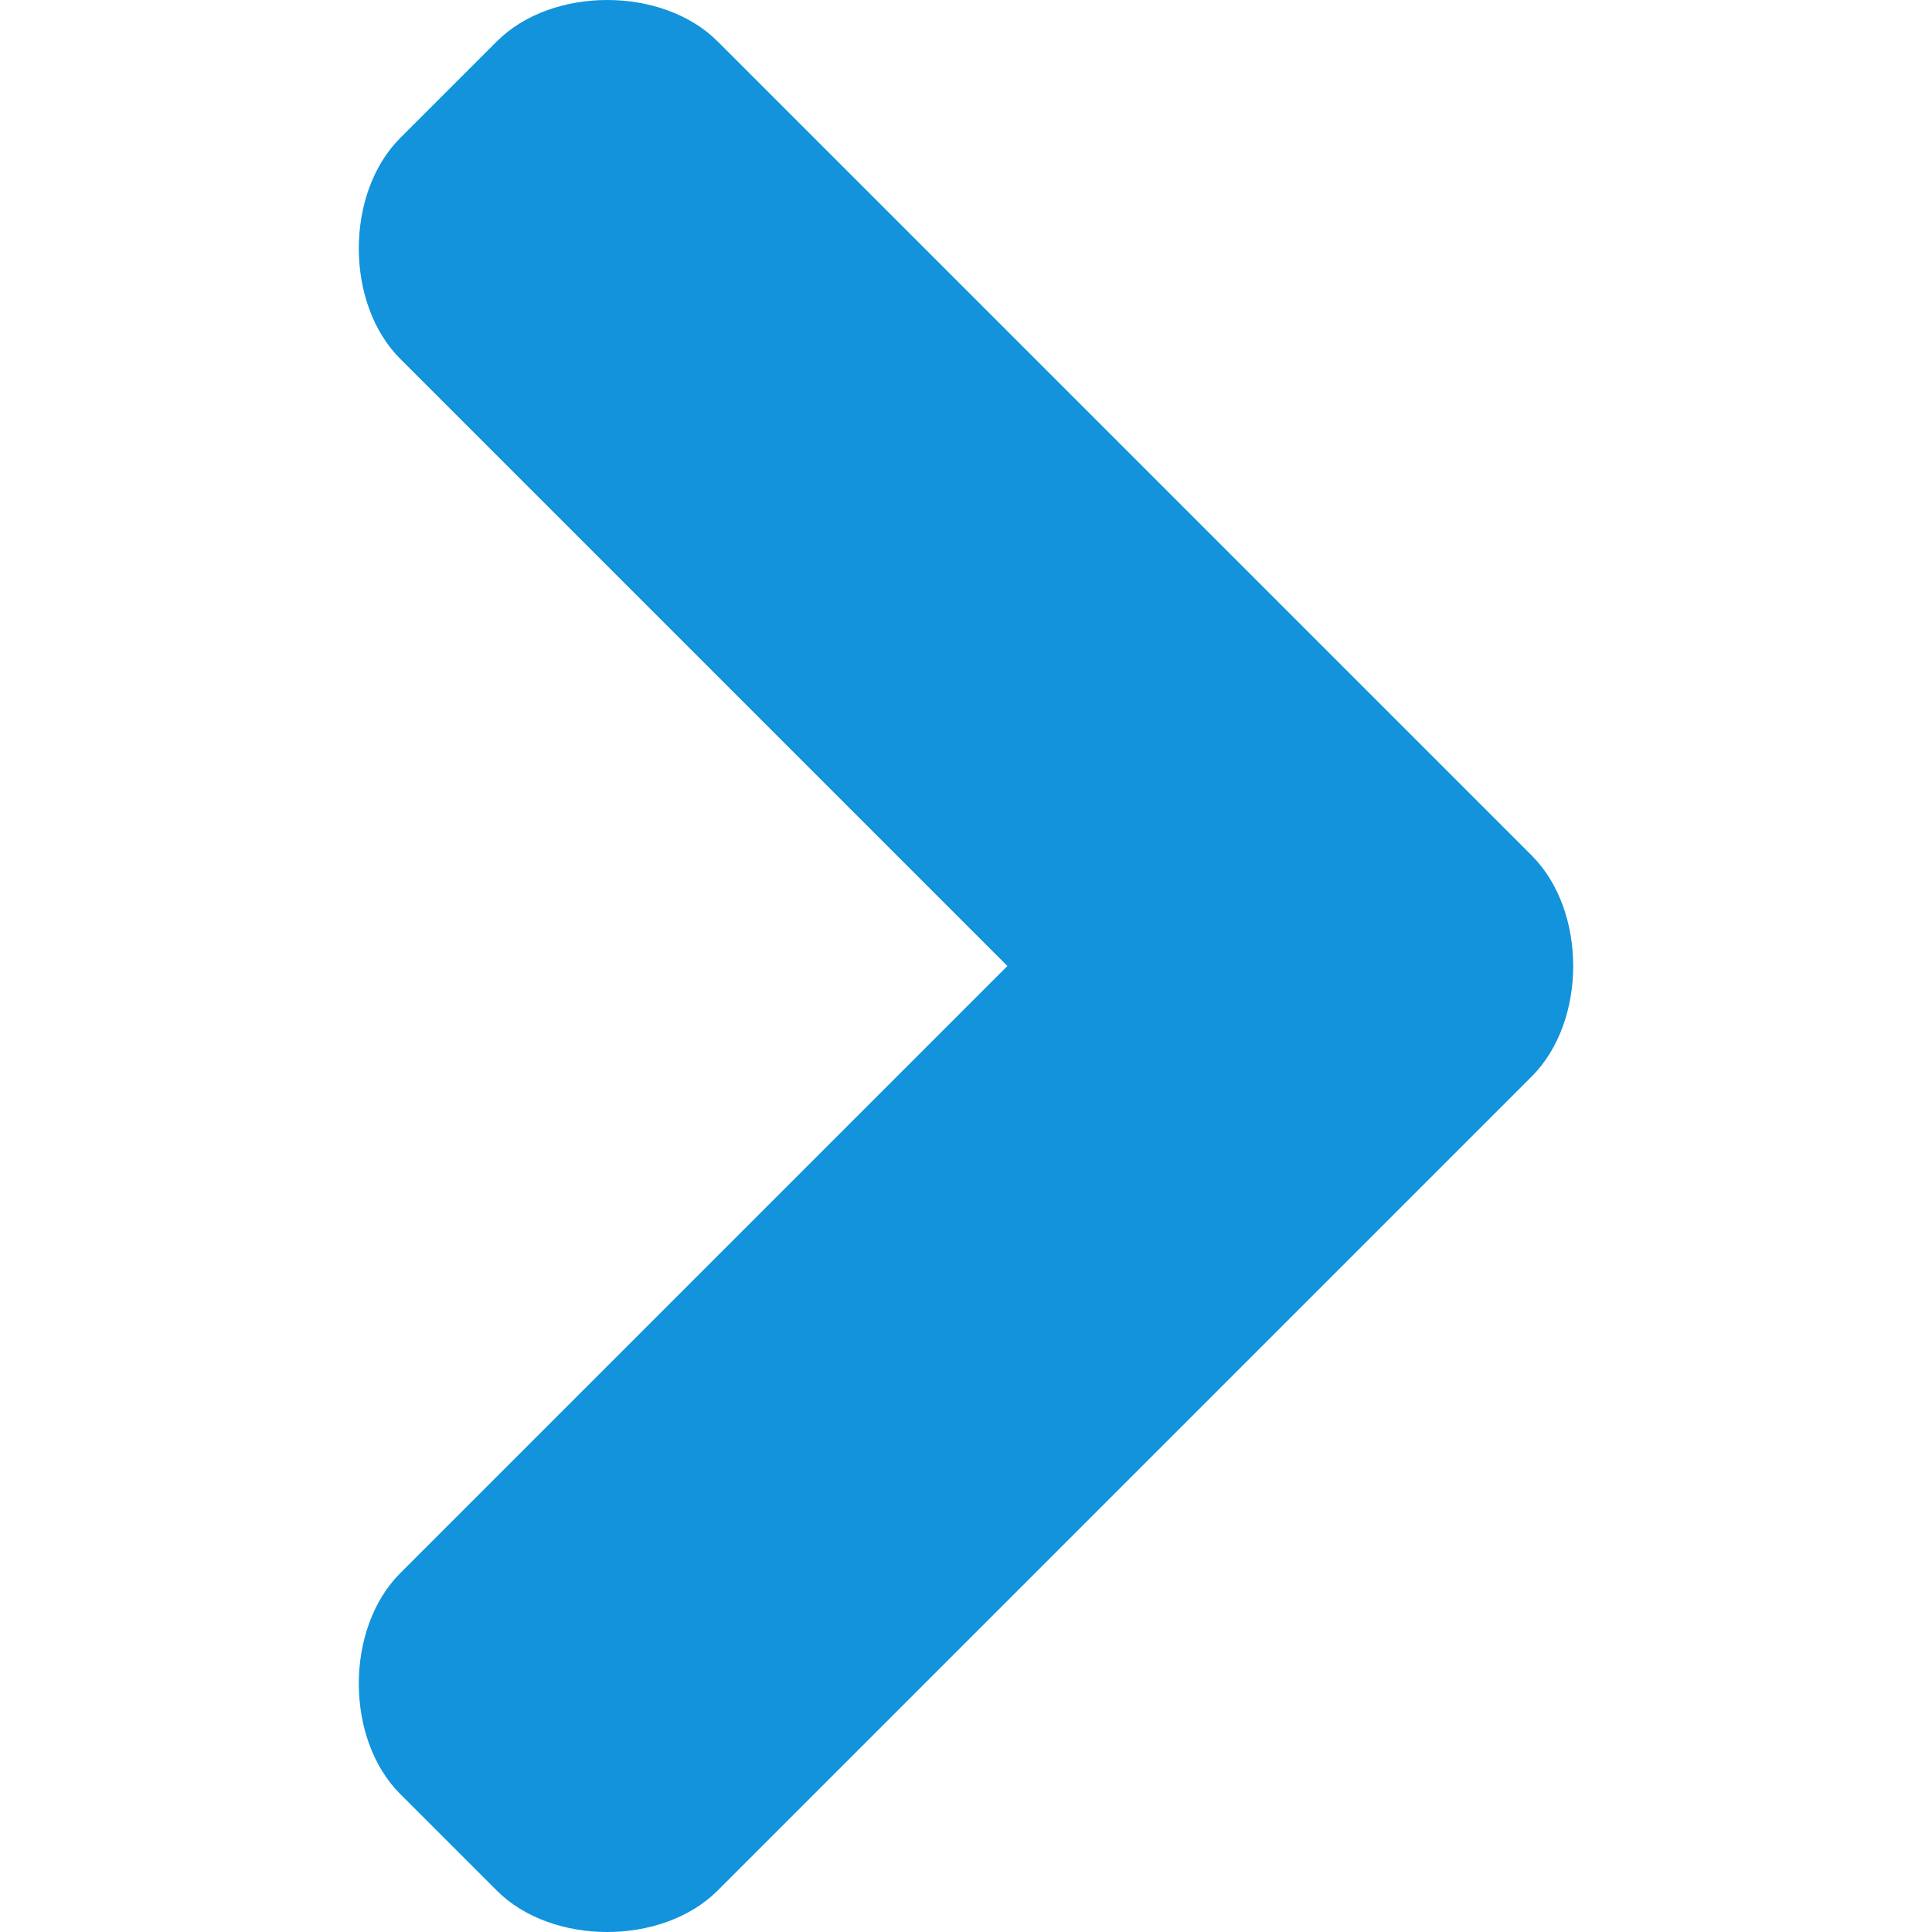
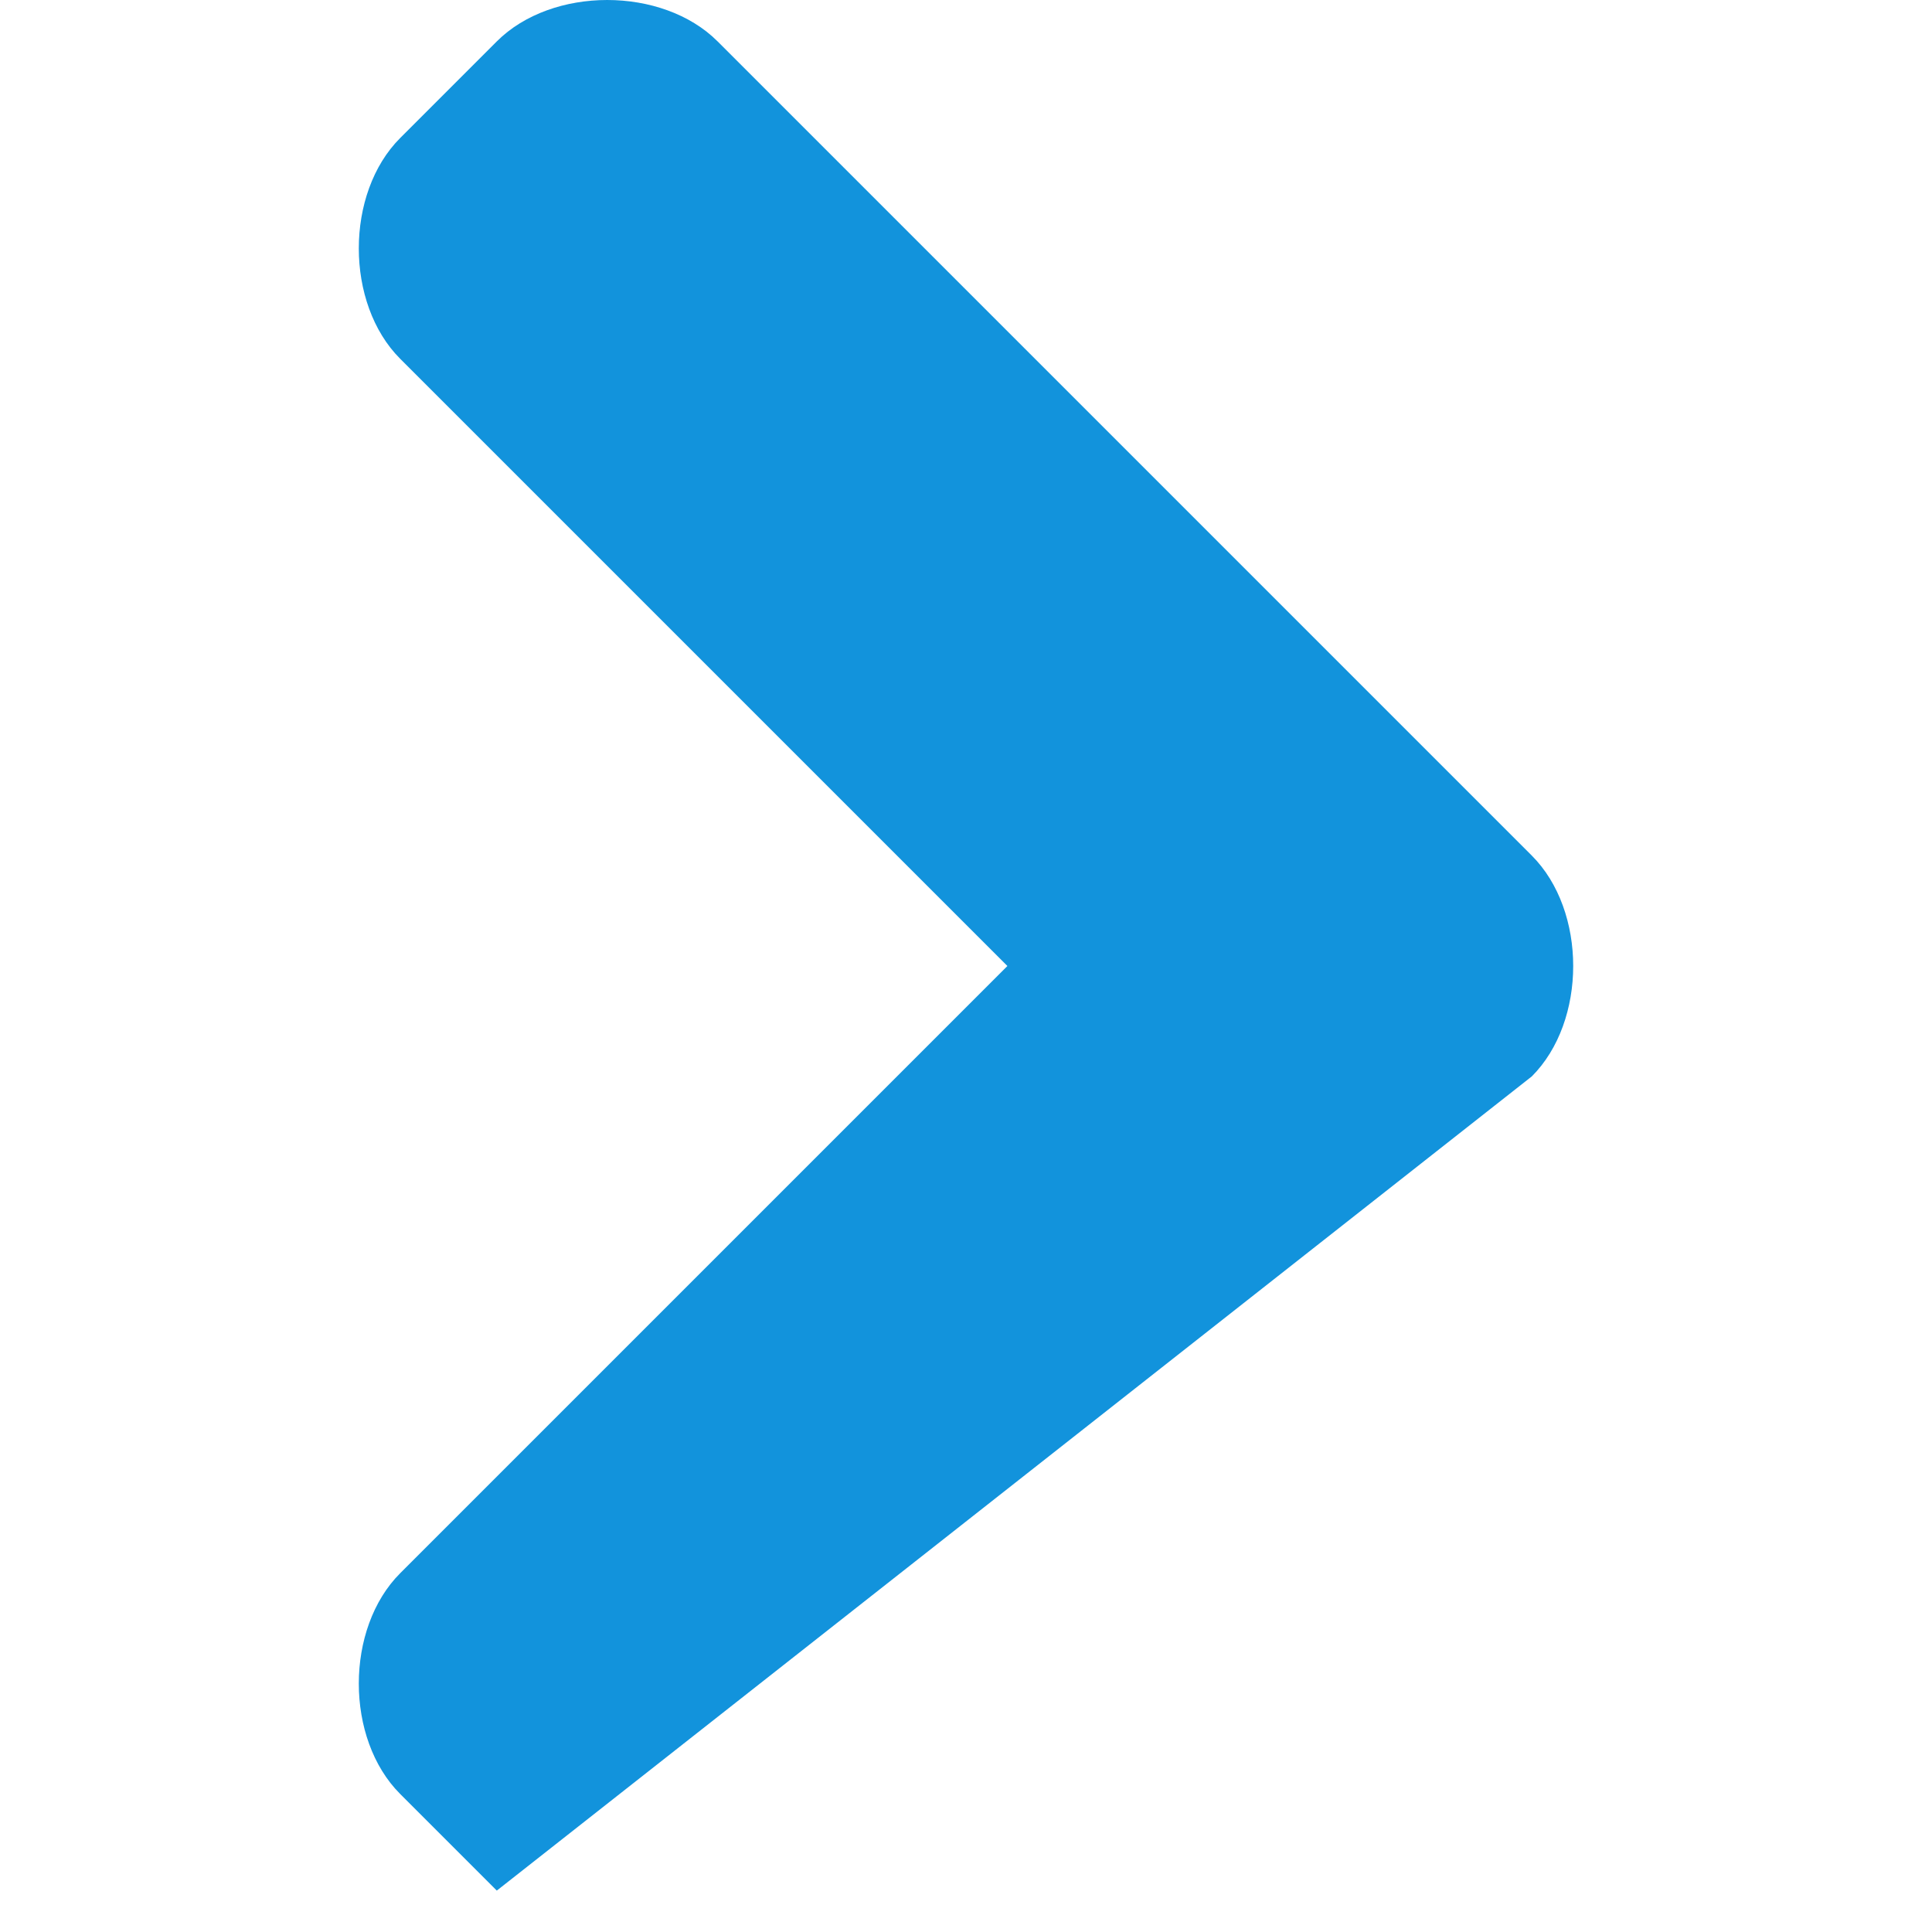
<svg xmlns="http://www.w3.org/2000/svg" width="14" height="14" viewBox="0 0 14 14">
-   <path d="M3.6 0.3 2.9 1C2.7 1.2 2.6 1.5 2.6 1.8 2.6 2.1 2.7 2.4 2.9 2.6L7.3 7 2.9 11.4c-0.2 0.2-0.3 0.5-0.3 0.8 0 0.3 0.1 0.6 0.3 0.8l0.7 0.7C3.8 13.9 4.1 14 4.4 14 4.7 14 5 13.9 5.2 13.7L11.1 7.8C11.3 7.6 11.4 7.3 11.4 7 11.4 6.7 11.3 6.4 11.1 6.2L5.2 0.3C5 0.1 4.7 0 4.4 0 4.1 0 3.8 0.1 3.6 0.3Z" fill="#1293dc" />
+   <path d="M3.6 0.3 2.9 1C2.7 1.2 2.6 1.5 2.6 1.8 2.6 2.1 2.7 2.4 2.9 2.6L7.3 7 2.9 11.4c-0.2 0.2-0.3 0.5-0.3 0.8 0 0.3 0.1 0.6 0.3 0.8l0.7 0.7L11.1 7.8C11.3 7.6 11.4 7.3 11.4 7 11.4 6.7 11.3 6.4 11.1 6.2L5.2 0.3C5 0.1 4.7 0 4.4 0 4.1 0 3.8 0.1 3.6 0.3Z" fill="#1293dc" />
</svg>